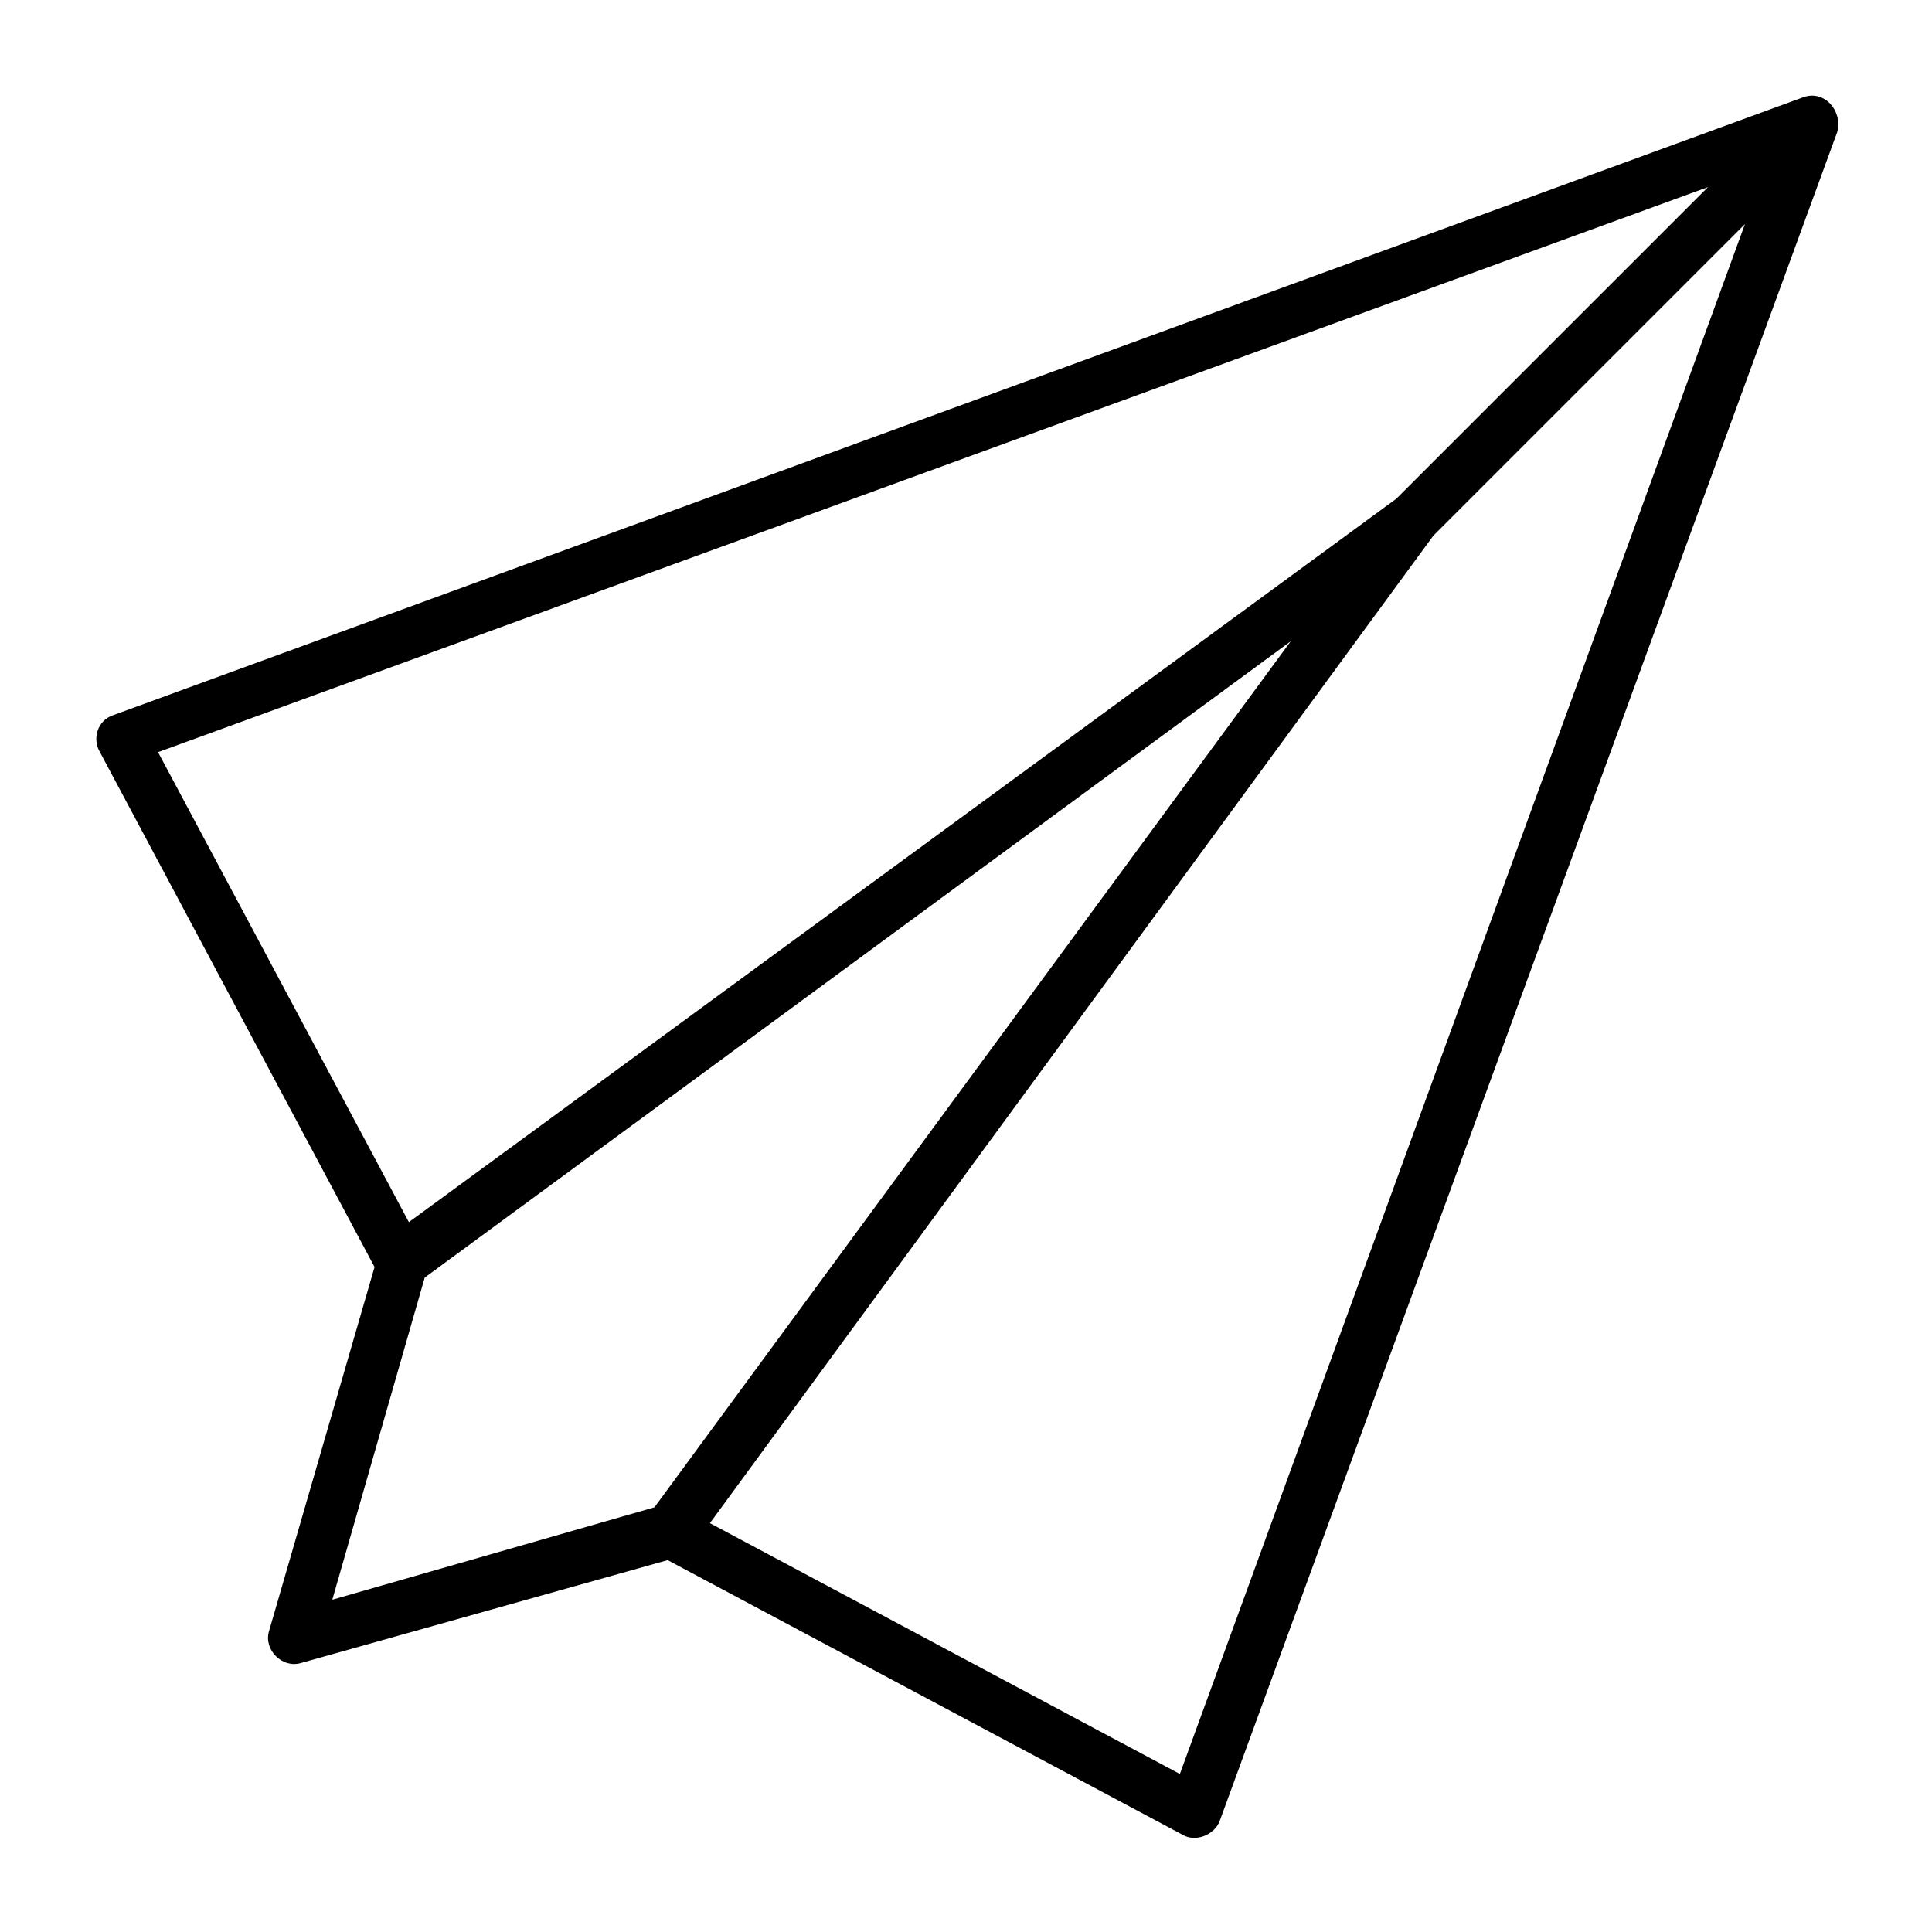
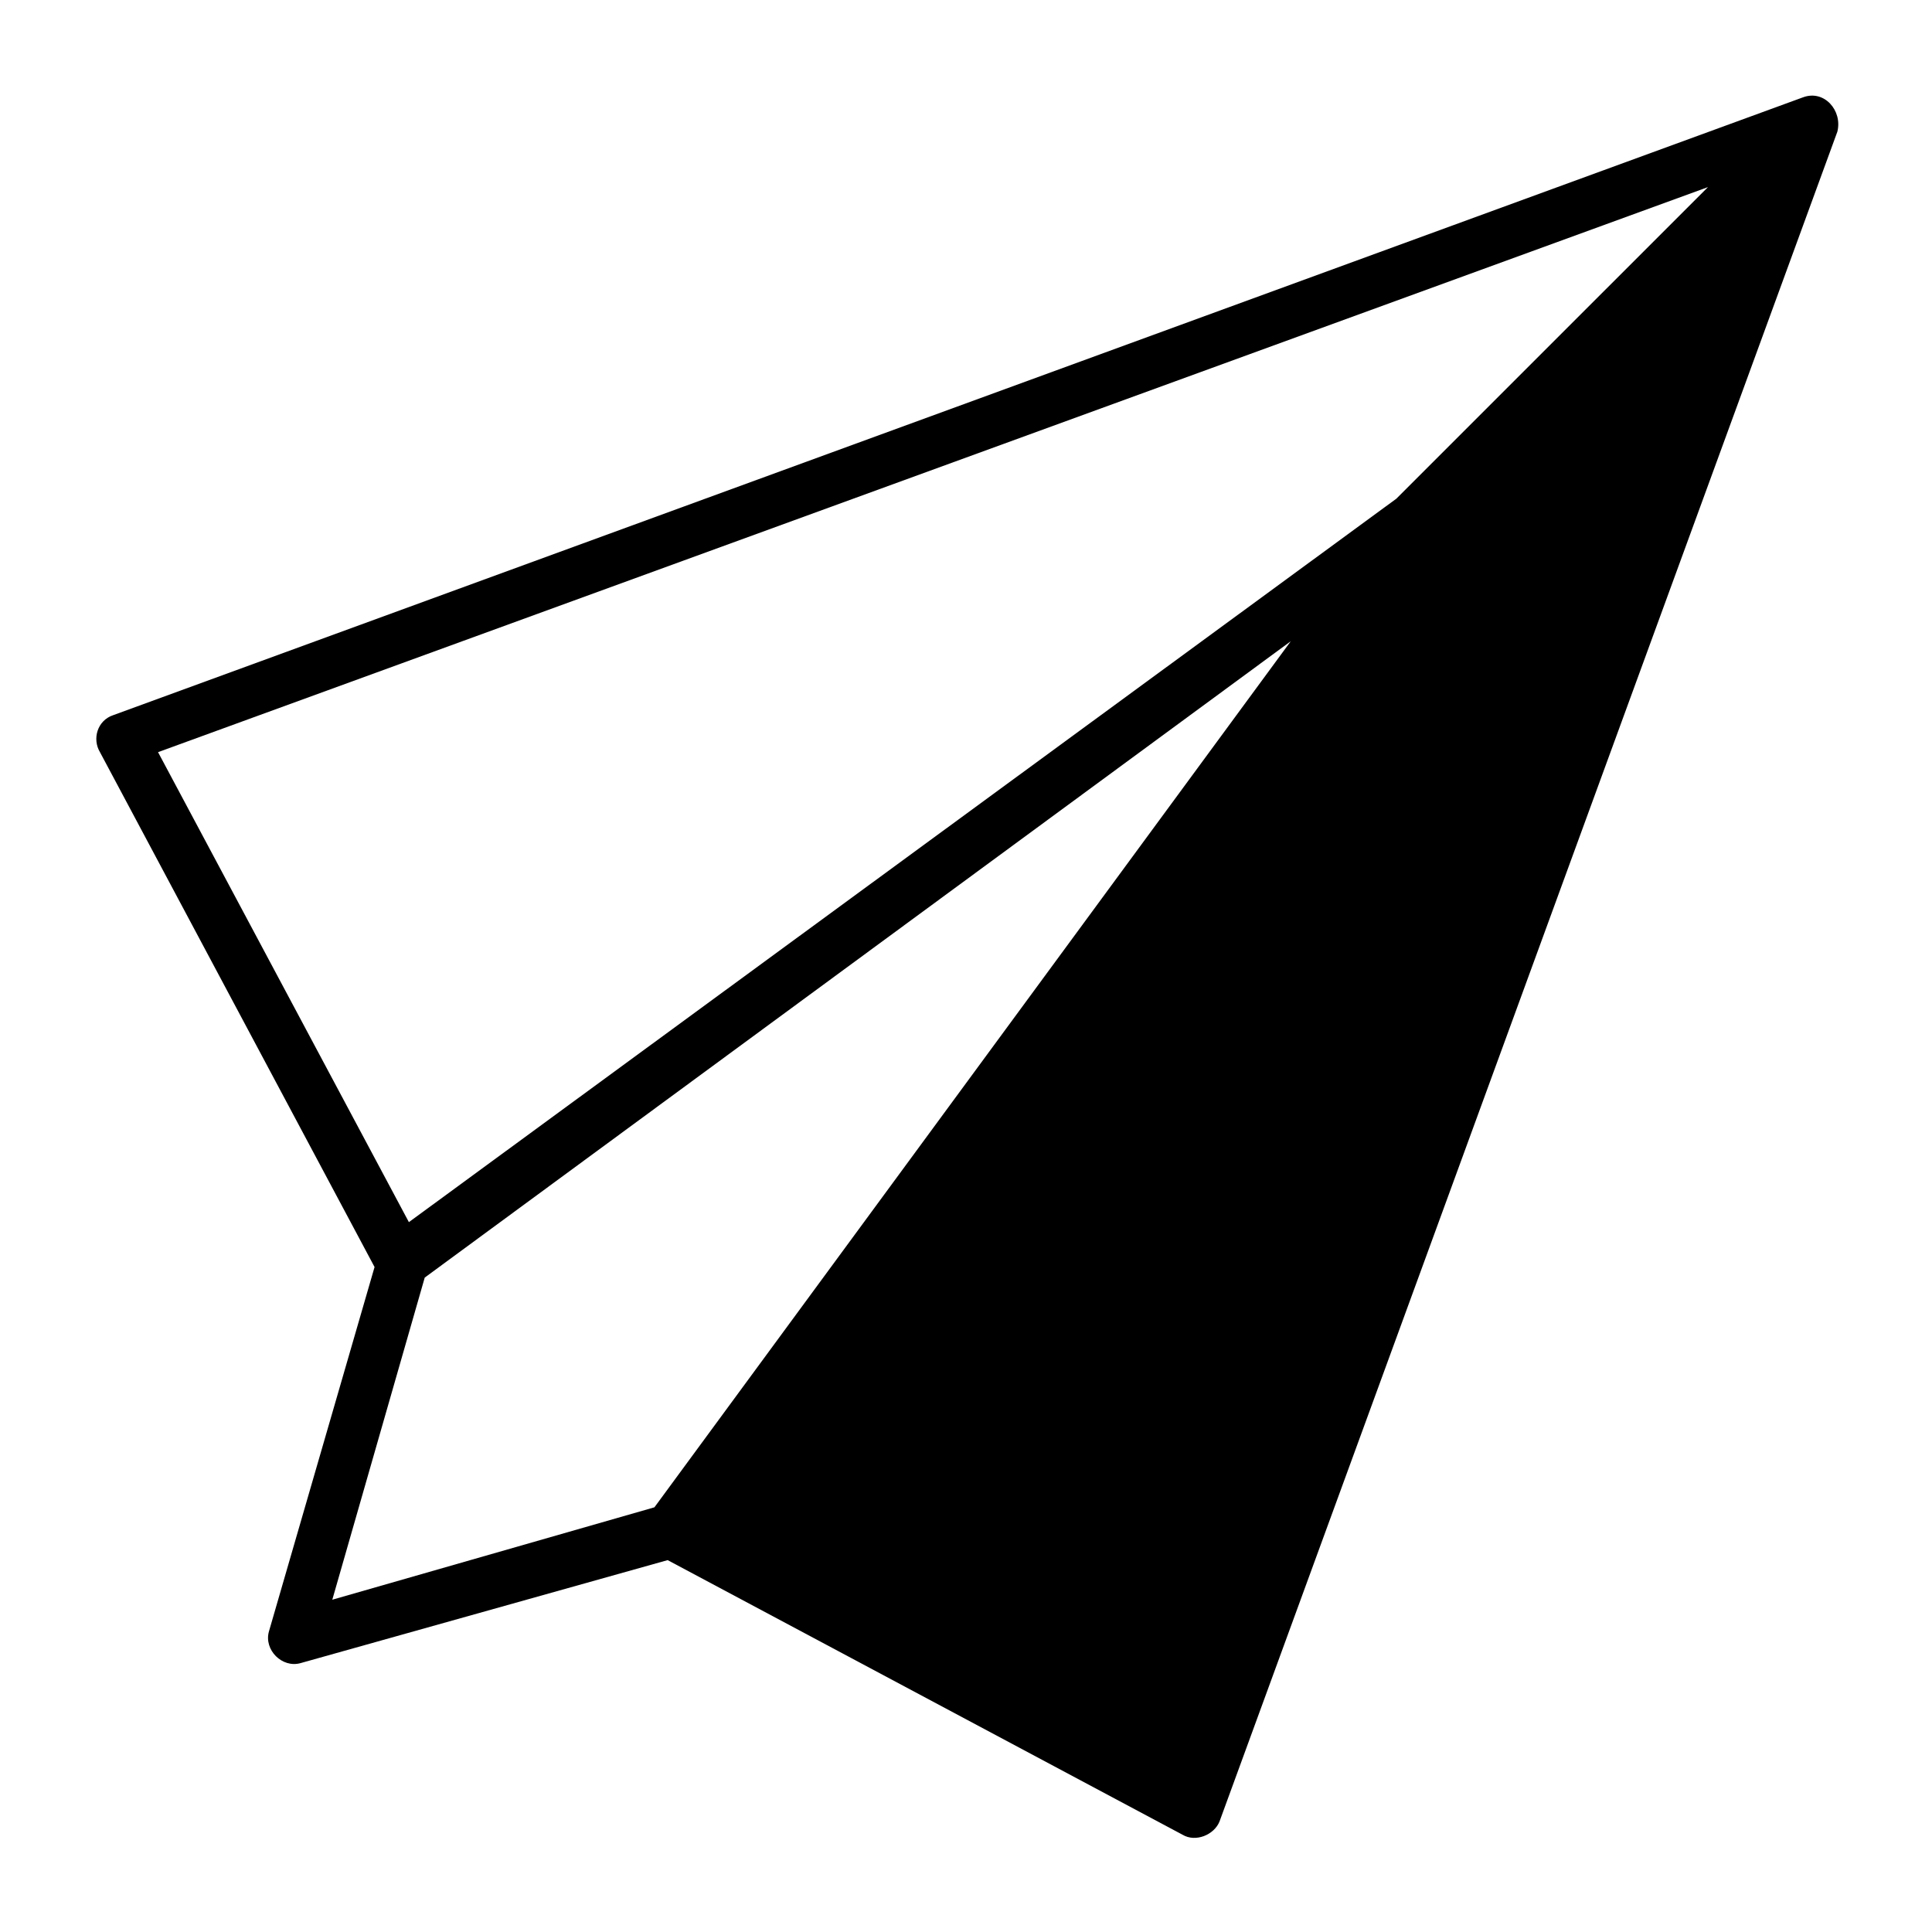
<svg xmlns="http://www.w3.org/2000/svg" fill="#000000" width="800px" height="800px" version="1.1" viewBox="144 144 512 512">
-   <path d="m621.82 169.79-447.83 163.74c-4.199 1.398-5.598 6.297-3.5 9.797l72.773 136.45-27.988 96.562c-1.398 4.898 3.5 9.797 8.398 8.398l97.262-27.289 136.45 72.773c3.5 2.098 8.398 0 9.797-3.5l163.74-447.83c1.398-5.598-3.5-11.195-9.098-9.098zm-25.191 23.793-82.57 82.566-261.7 191.73-66.477-124.55zm-340.07 288.99 229.51-168.64-168.64 229.52-85.367 24.488zm200.12 131.55-124.55-66.477 191.73-261.7 82.574-82.57z" />
+   <path d="m621.82 169.79-447.83 163.74c-4.199 1.398-5.598 6.297-3.5 9.797l72.773 136.45-27.988 96.562c-1.398 4.898 3.5 9.797 8.398 8.398l97.262-27.289 136.45 72.773c3.5 2.098 8.398 0 9.797-3.5l163.74-447.83c1.398-5.598-3.5-11.195-9.098-9.098zm-25.191 23.793-82.57 82.566-261.7 191.73-66.477-124.55zm-340.07 288.99 229.51-168.64-168.64 229.52-85.367 24.488zz" />
</svg>